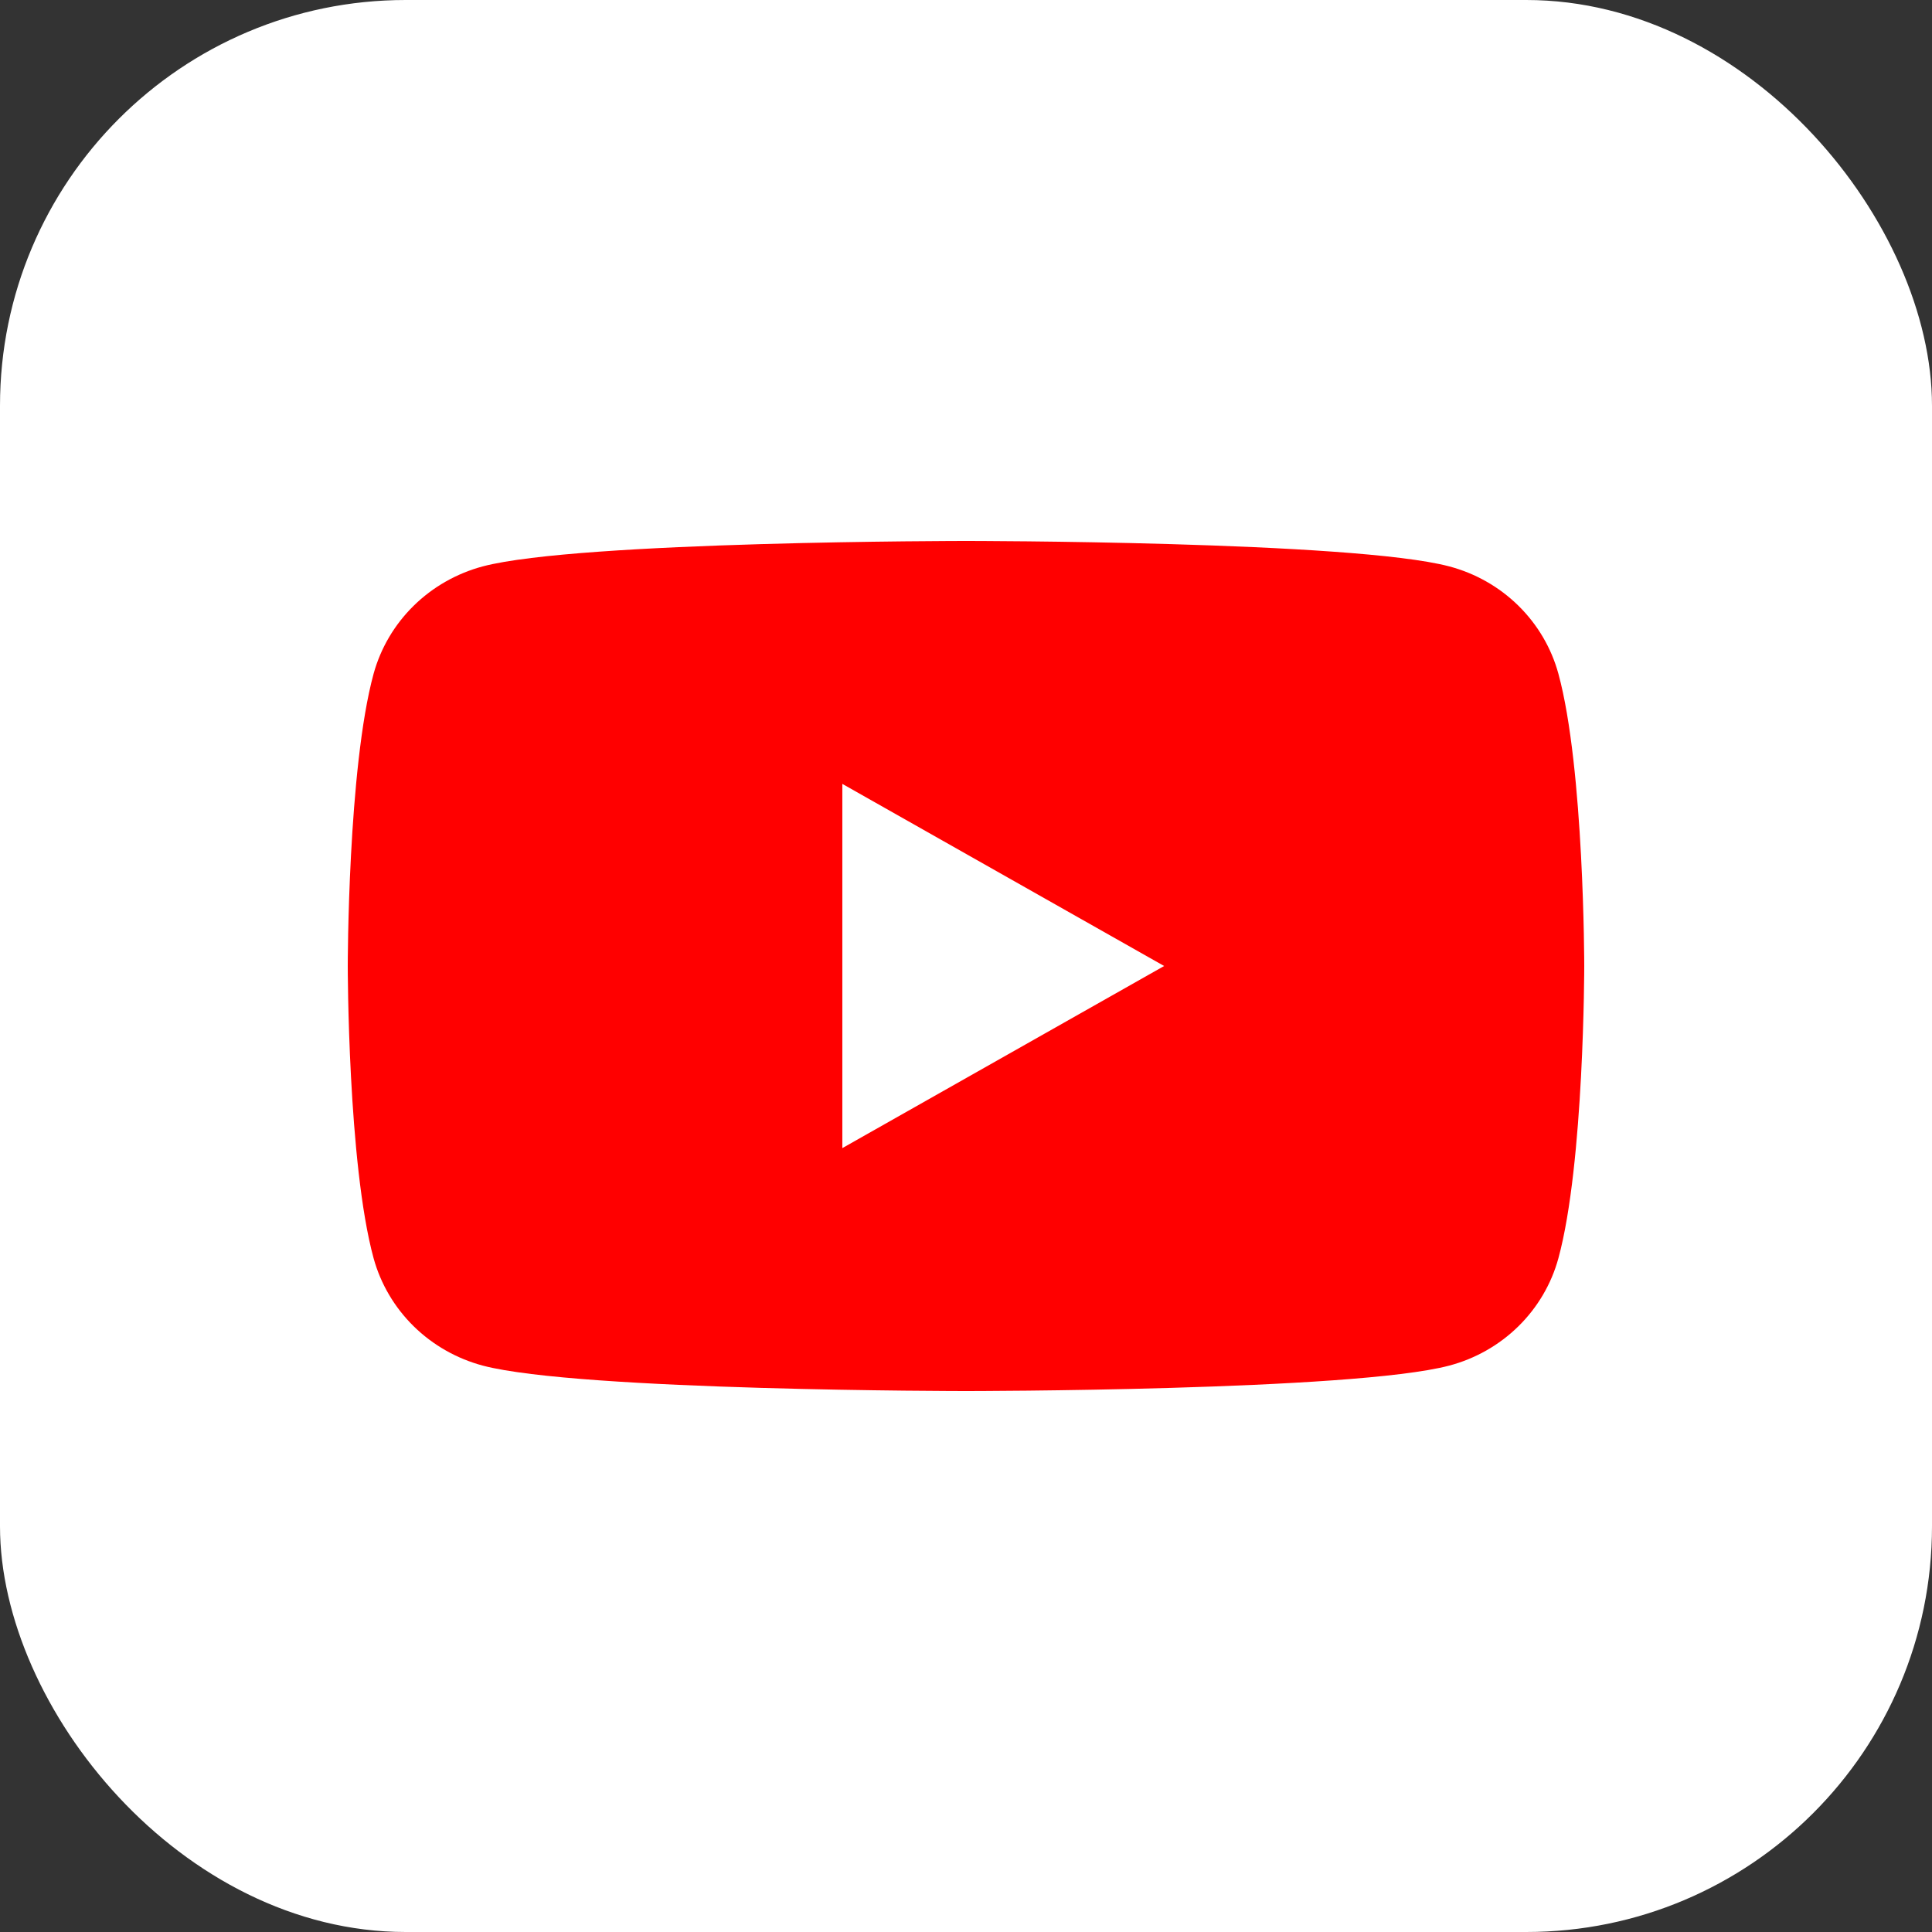
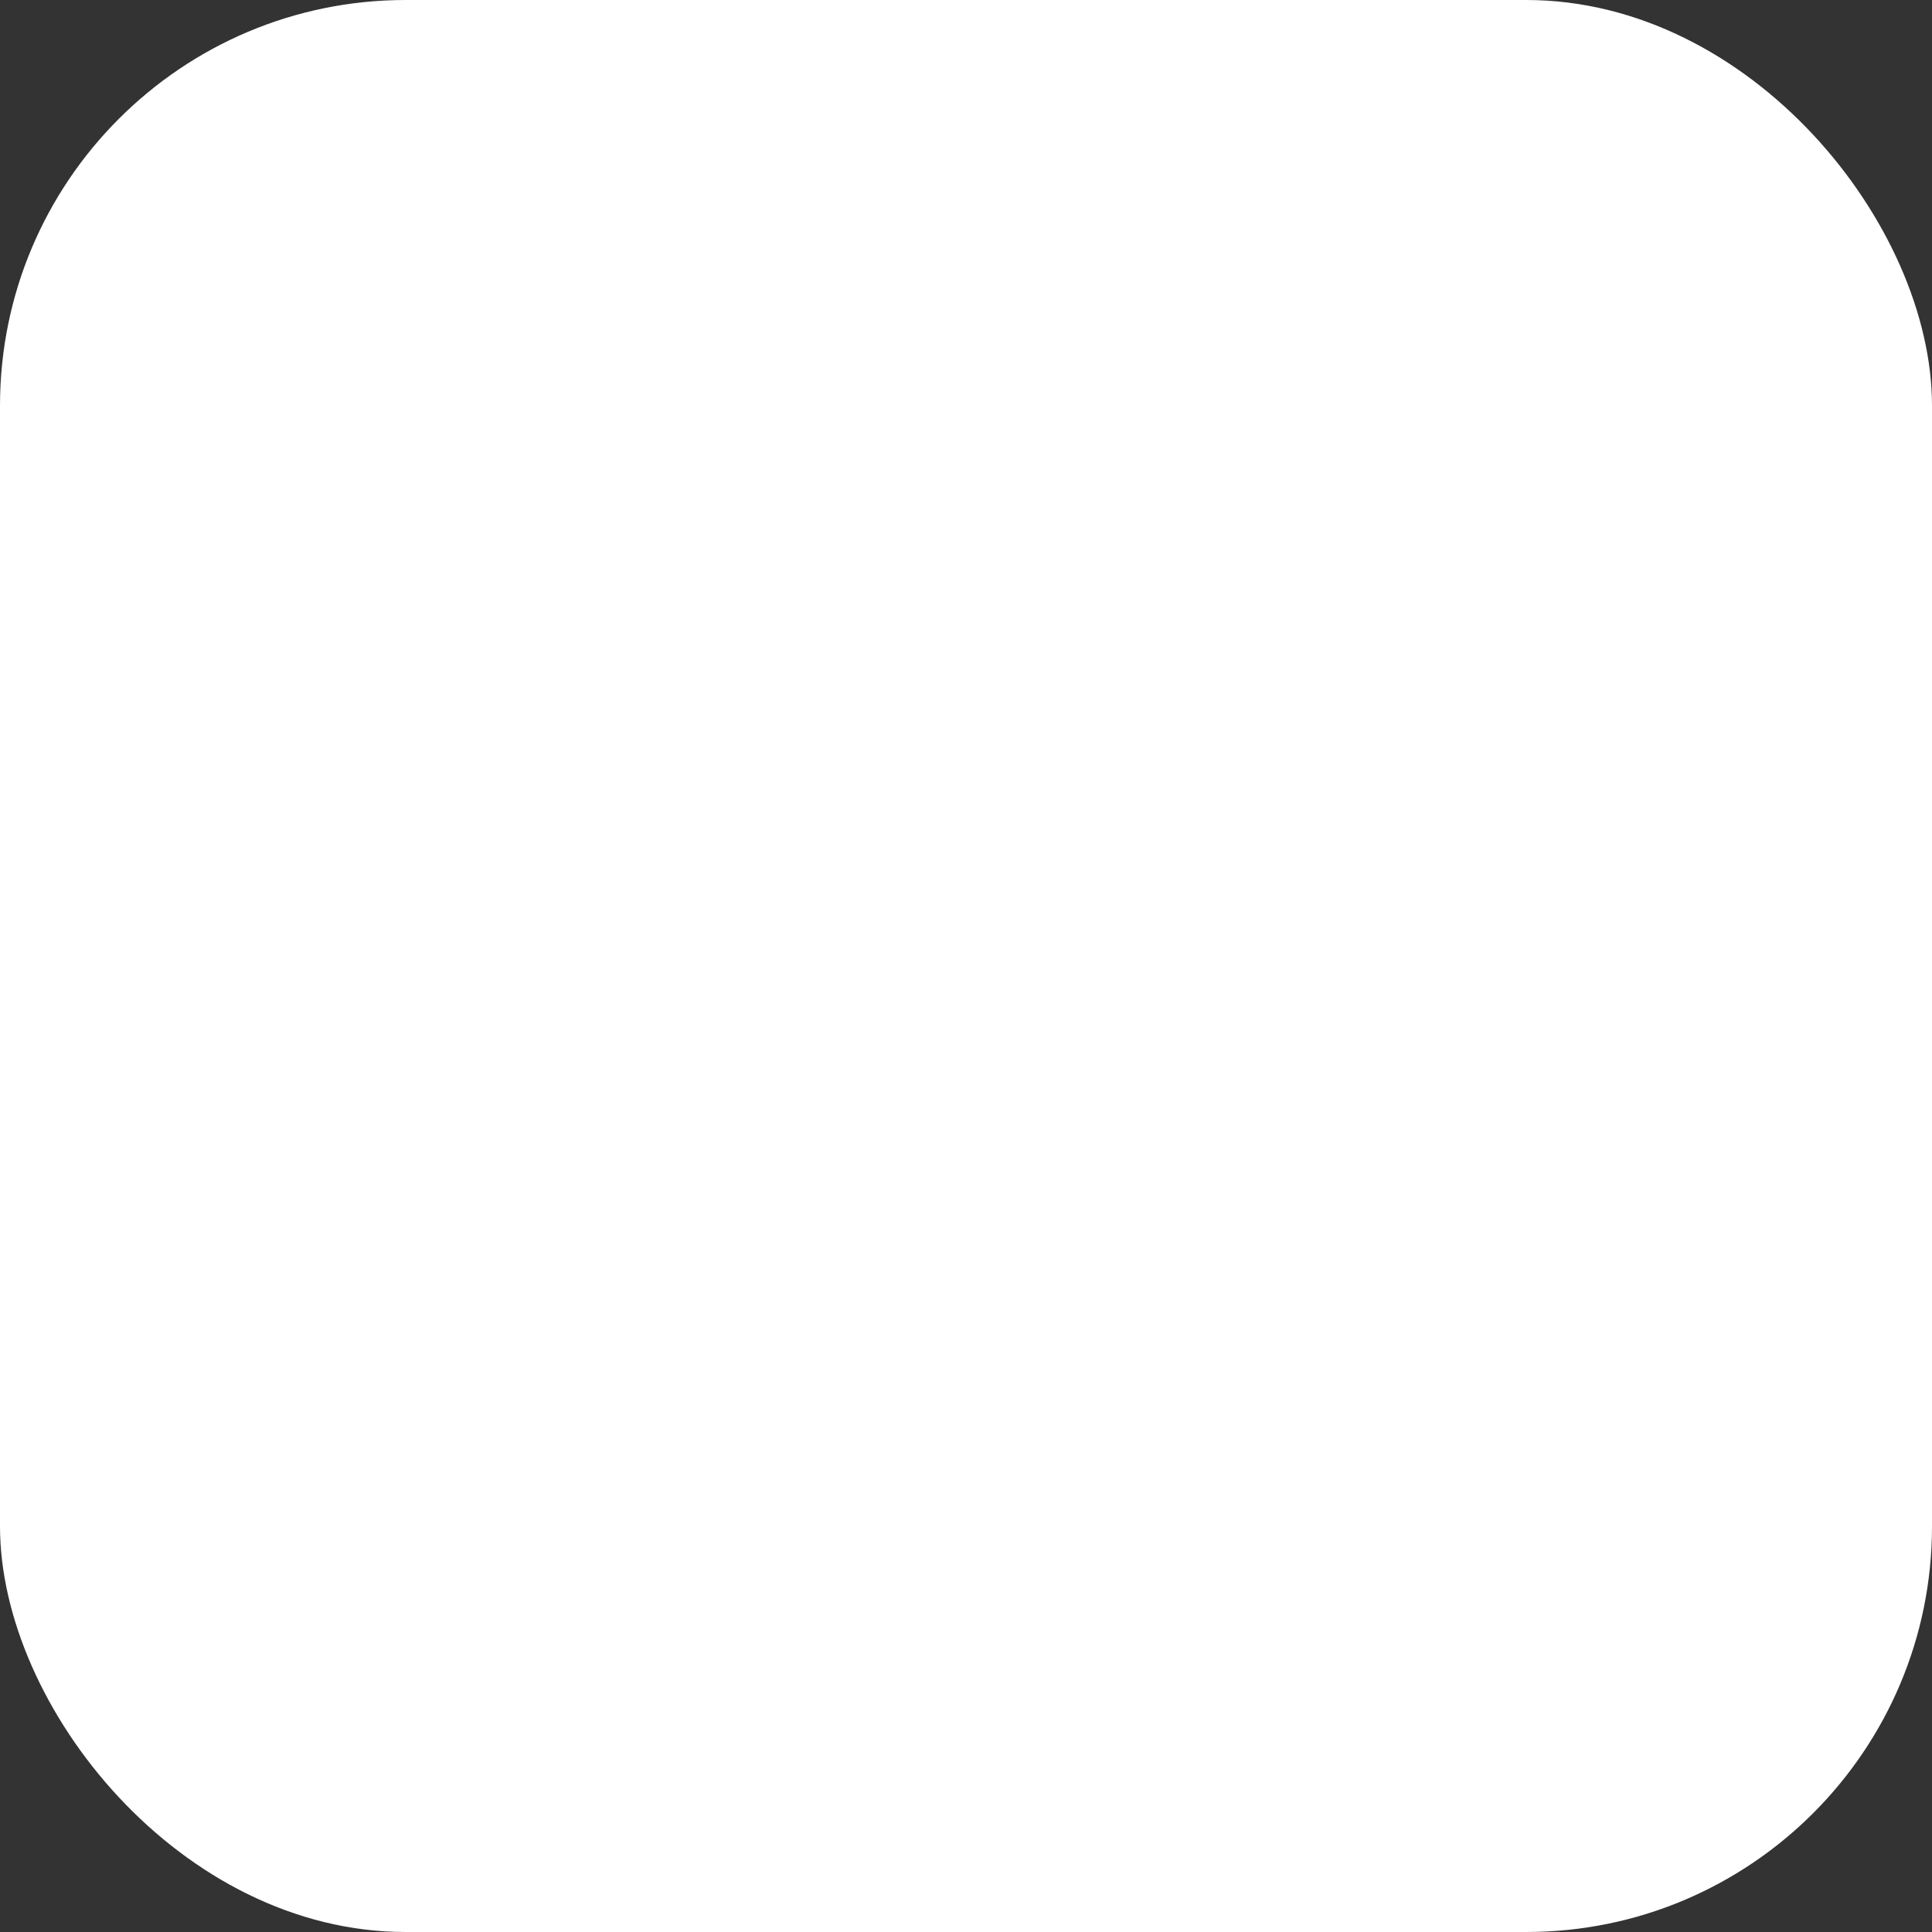
<svg xmlns="http://www.w3.org/2000/svg" width="100" height="100" viewBox="0 0 100 100" fill="none">
  <rect x="0" y="0" width="100" height="100" fill="#333333" stroke="none" />
  <rect width="100" height="100" rx="21" fill="white" />
-   <path d="M80.662 34.871C80.298 33.539 79.583 32.324 78.59 31.349C77.597 30.373 76.361 29.672 75.004 29.314C70.019 28 50.003 28 50.003 28C50.003 28 29.987 28 24.996 29.314C23.641 29.675 22.406 30.378 21.413 31.352C20.421 32.327 19.705 33.54 19.338 34.871C18 39.773 18 50 18 50C18 50 18 60.227 19.338 65.129C19.705 66.46 20.421 67.673 21.413 68.648C22.406 69.622 23.641 70.325 24.996 70.686C29.987 72 50.003 72 50.003 72C50.003 72 70.013 72 75.004 70.686C76.361 70.328 77.597 69.626 78.59 68.651C79.583 67.676 80.298 66.461 80.662 65.129C82 60.227 82 50 82 50C82 50 82 39.773 80.662 34.871ZM43.599 59.426V40.574L60.255 50L43.599 59.426Z" fill="#FF0000" />
</svg>